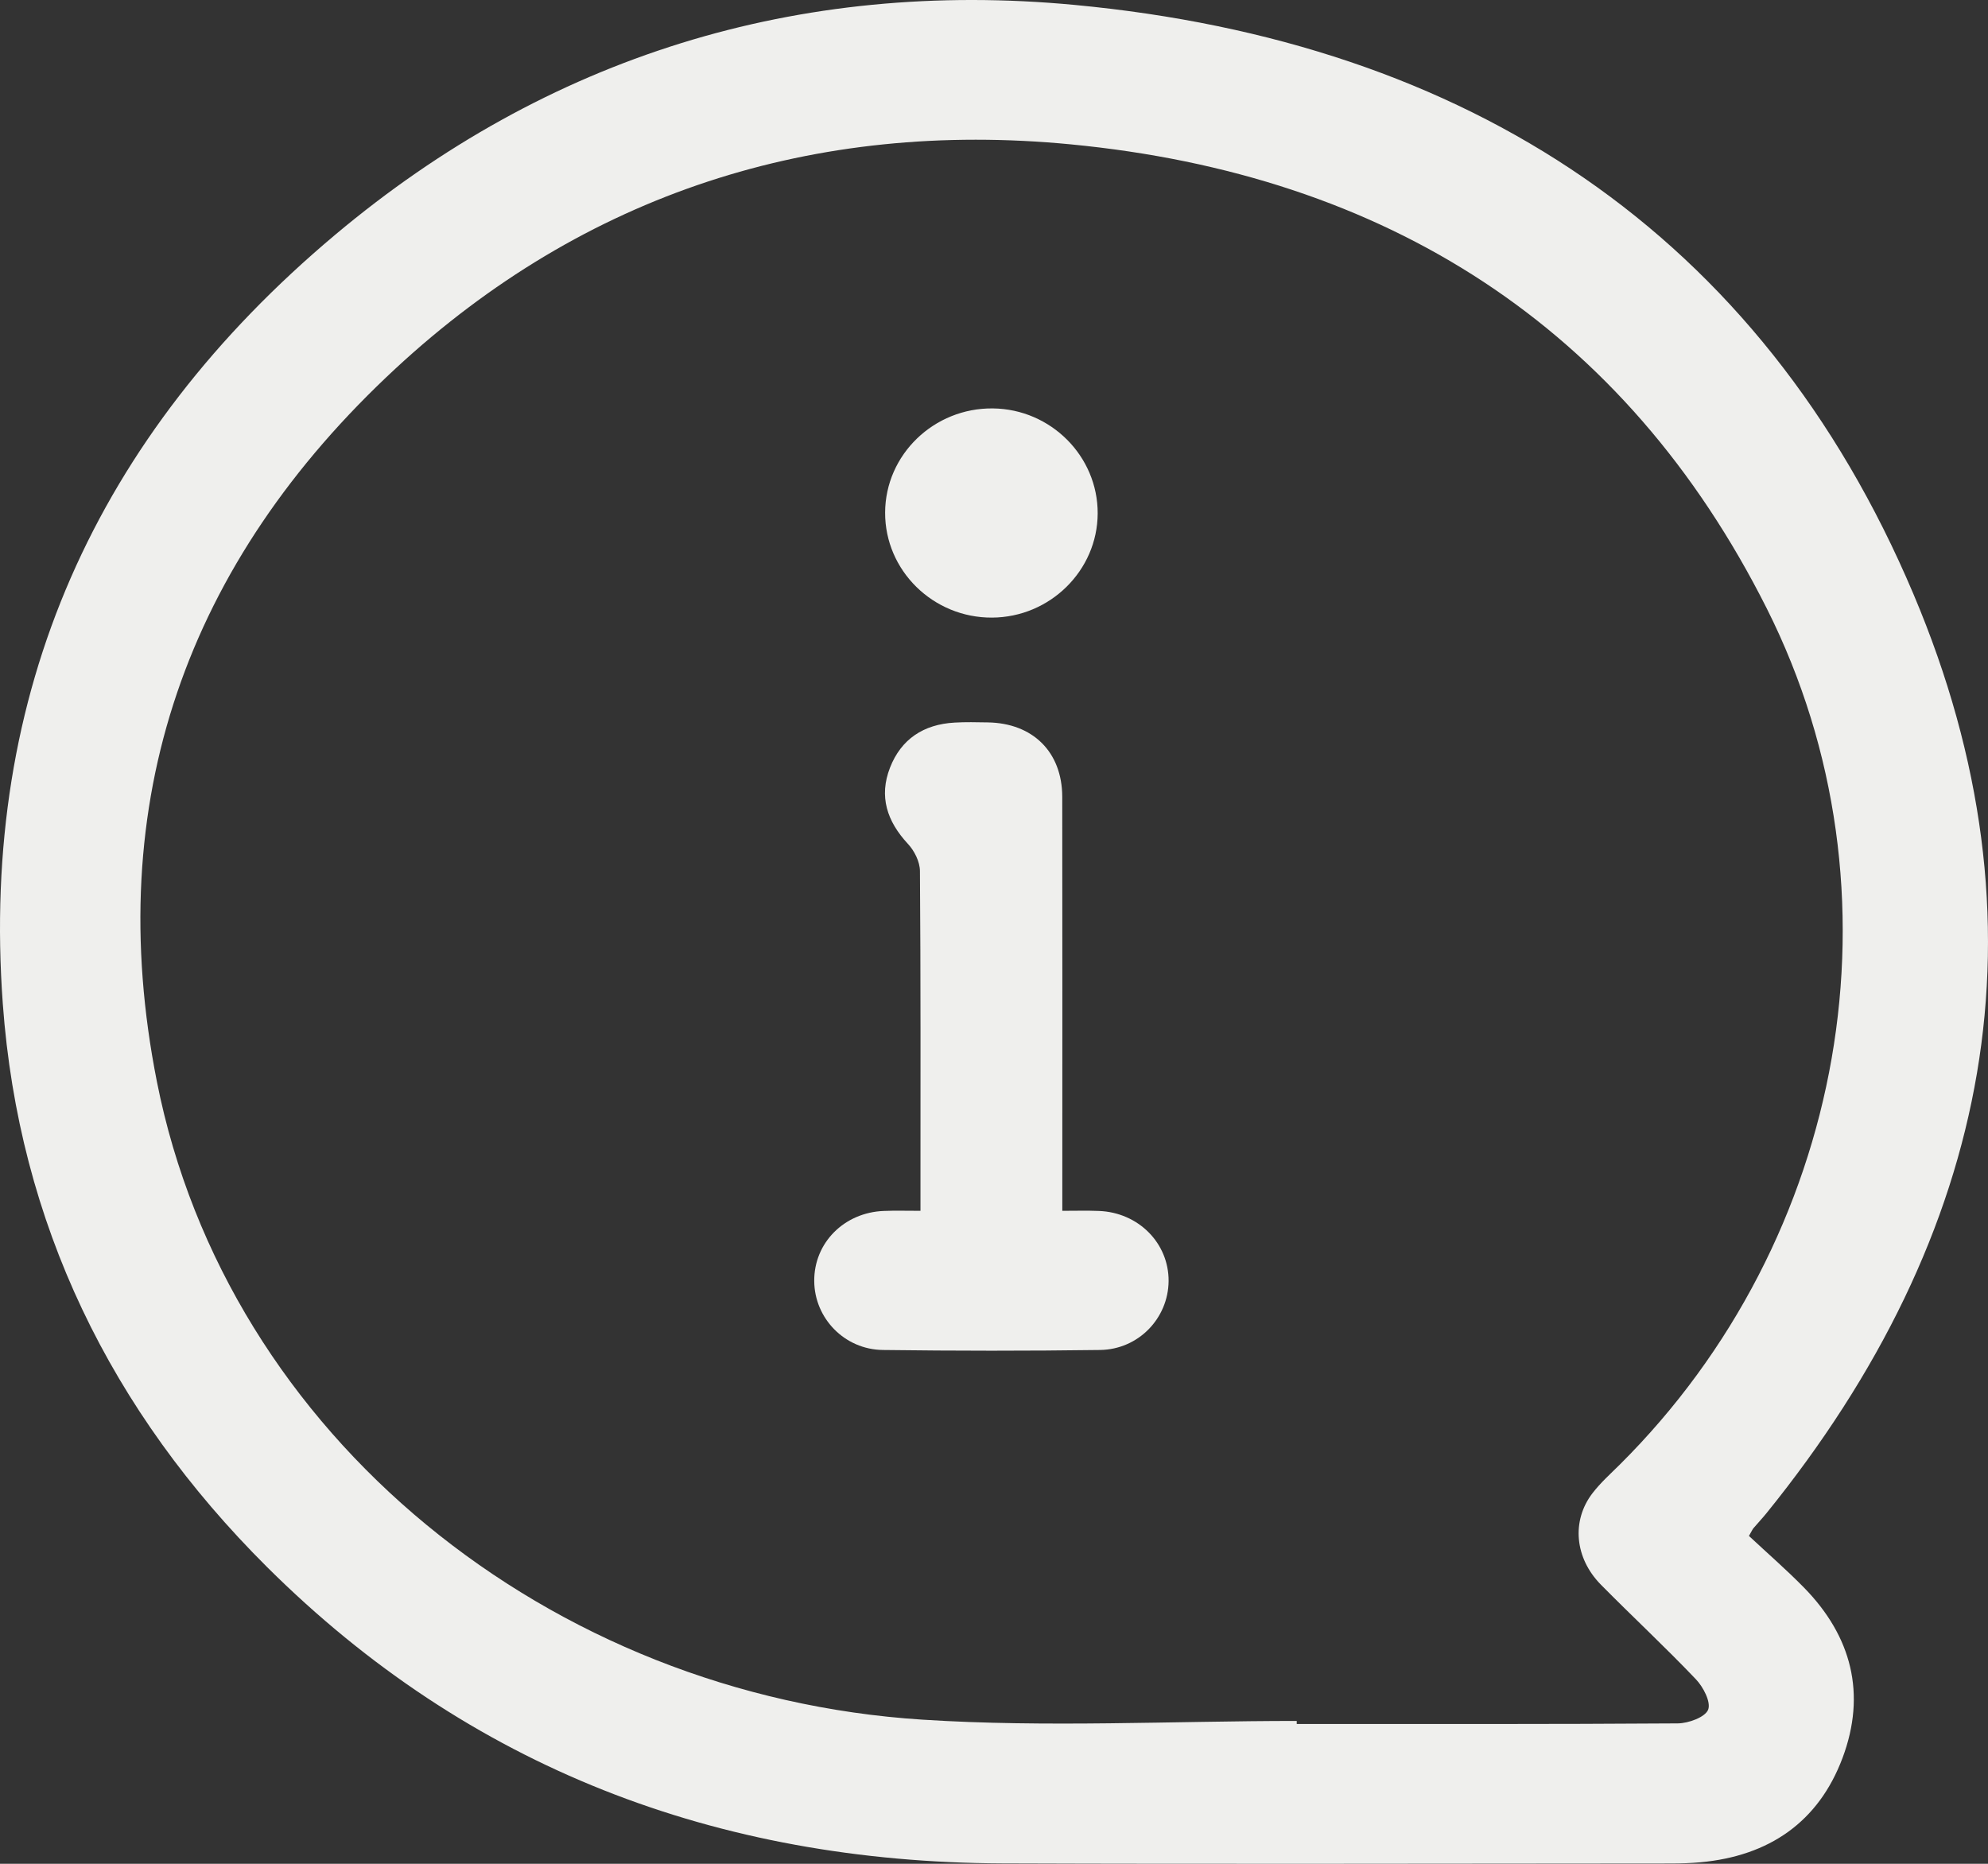
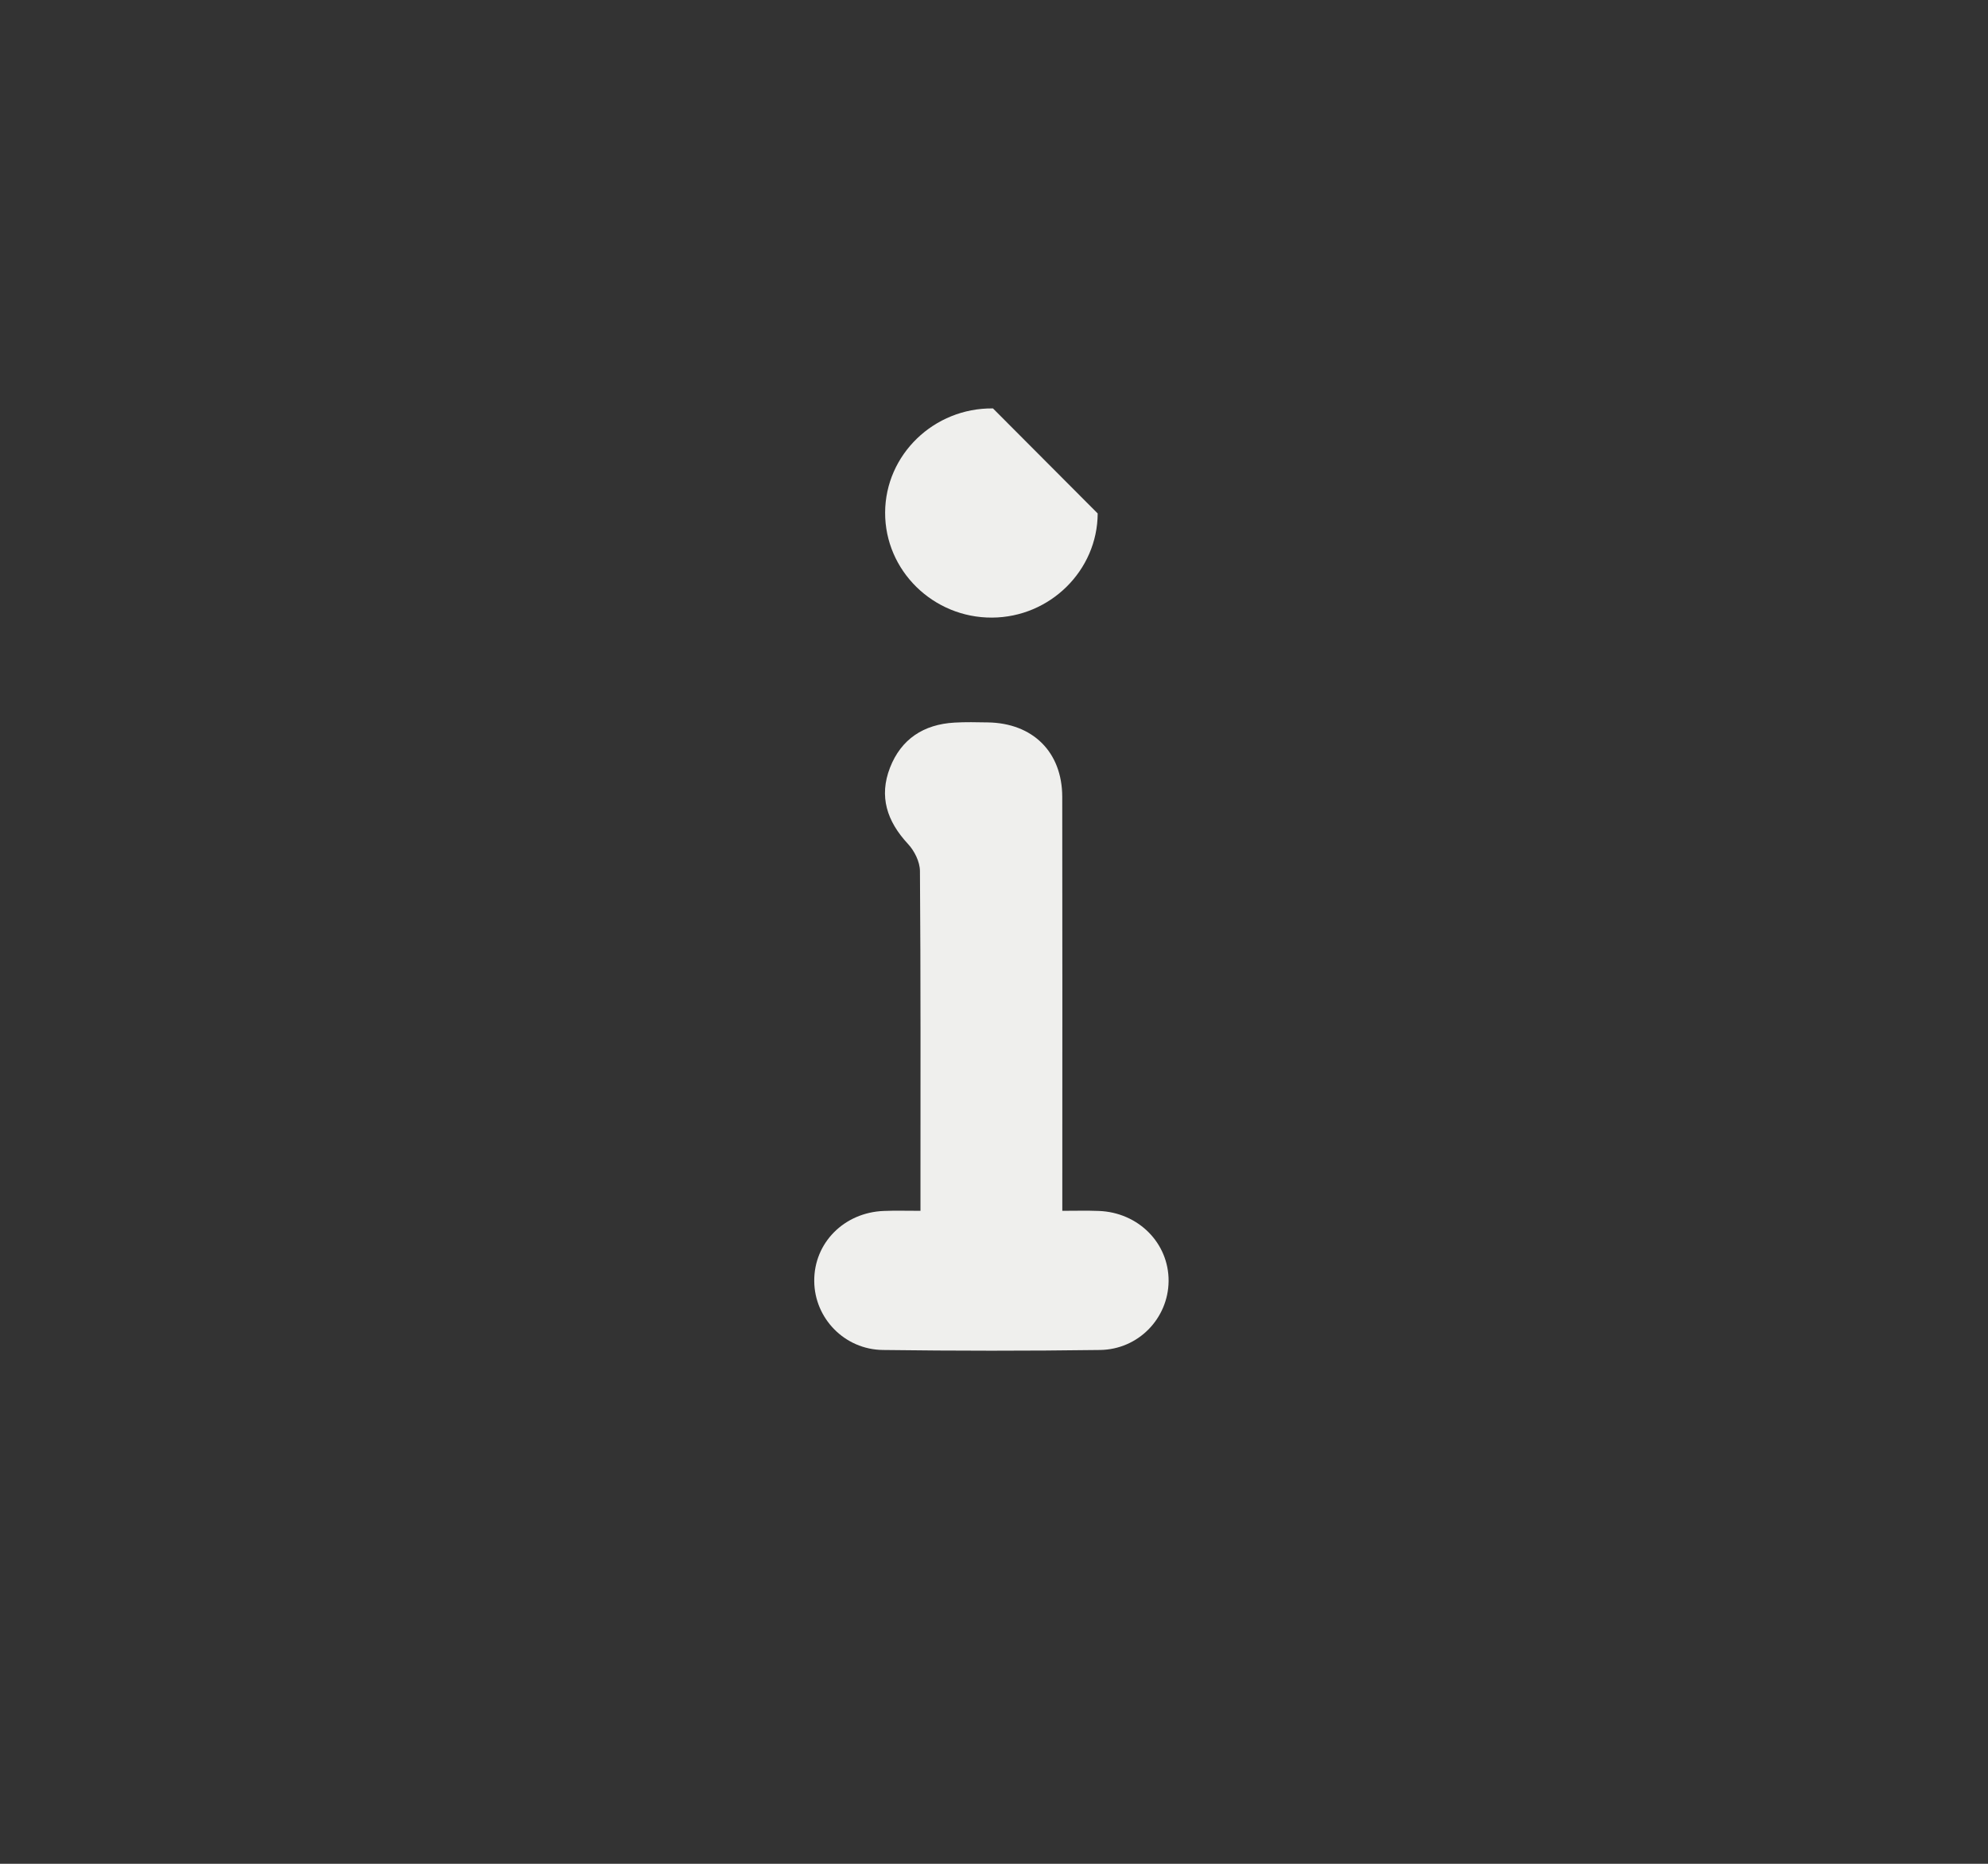
<svg xmlns="http://www.w3.org/2000/svg" width="64" height="60" viewBox="0 0 64 60" fill="none">
  <rect x="0" y="0" width="64" height="60" fill="#333333" stroke="none" />
-   <path d="M56.304 49.445C56.4 49.279 56.417 49.235 56.446 49.2C56.583 49.038 56.729 48.885 56.863 48.72C64.138 39.74 66.095 29.752 61.604 19.134C56.68 7.486 47.225 1.35 34.601 0.159C25.696 -0.683 17.621 1.823 10.787 7.561C3.089 14.024 -0.64 22.29 0.09 32.312C0.604 39.382 3.56 45.434 8.598 50.447C15.096 56.909 23.082 59.951 32.274 59.987C39.454 60.013 46.634 59.992 53.814 59.99C54.123 59.989 54.433 59.979 54.74 59.951C56.958 59.749 58.545 58.651 59.317 56.592C60.087 54.535 59.616 52.678 58.071 51.103C57.511 50.533 56.905 50.006 56.304 49.445ZM54.99 55.04C54.892 55.282 54.357 55.477 54.012 55.48C49.923 55.508 45.836 55.499 41.746 55.499V55.401C37.73 55.401 33.699 55.617 29.7 55.36C17.71 54.595 7.316 46.242 5.052 34.825C3.268 25.823 6.001 18.101 12.737 11.861C18.814 6.233 26.215 3.852 34.469 4.647C44.603 5.622 52.309 10.498 56.878 19.588C61.463 28.711 59.441 39.898 52.143 47.152C51.842 47.45 51.522 47.737 51.266 48.071C50.586 48.958 50.693 50.156 51.535 51.011C52.545 52.035 53.601 53.014 54.592 54.055C54.834 54.306 55.087 54.796 54.99 55.04Z" fill="#EFEFED" />
  <path d="M37.621 41.241C37.611 42.435 36.653 43.444 35.41 43.459C33.082 43.491 30.752 43.489 28.423 43.459C27.183 43.444 26.22 42.433 26.213 41.241C26.203 40.011 27.175 39.03 28.457 38.983C28.814 38.968 29.17 38.979 29.633 38.979V38.356C29.633 34.917 29.642 31.479 29.616 28.04C29.614 27.742 29.437 27.387 29.225 27.162C28.555 26.439 28.291 25.64 28.652 24.713C29.01 23.794 29.732 23.318 30.729 23.262C31.083 23.241 31.441 23.25 31.798 23.256C33.248 23.277 34.193 24.207 34.197 25.649C34.204 29.814 34.199 33.977 34.199 38.143V38.979C34.625 38.979 34.999 38.968 35.37 38.983C36.647 39.028 37.629 40.018 37.621 41.241Z" fill="#EFEFED" />
-   <path d="M35.338 16.529C35.331 18.367 33.802 19.873 31.937 19.882C30.041 19.892 28.488 18.367 28.495 16.501C28.501 14.637 30.067 13.125 31.967 13.148C33.831 13.17 35.344 14.688 35.338 16.529Z" fill="#EFEFED" />
+   <path d="M35.338 16.529C35.331 18.367 33.802 19.873 31.937 19.882C30.041 19.892 28.488 18.367 28.495 16.501C28.501 14.637 30.067 13.125 31.967 13.148Z" fill="#EFEFED" />
</svg>